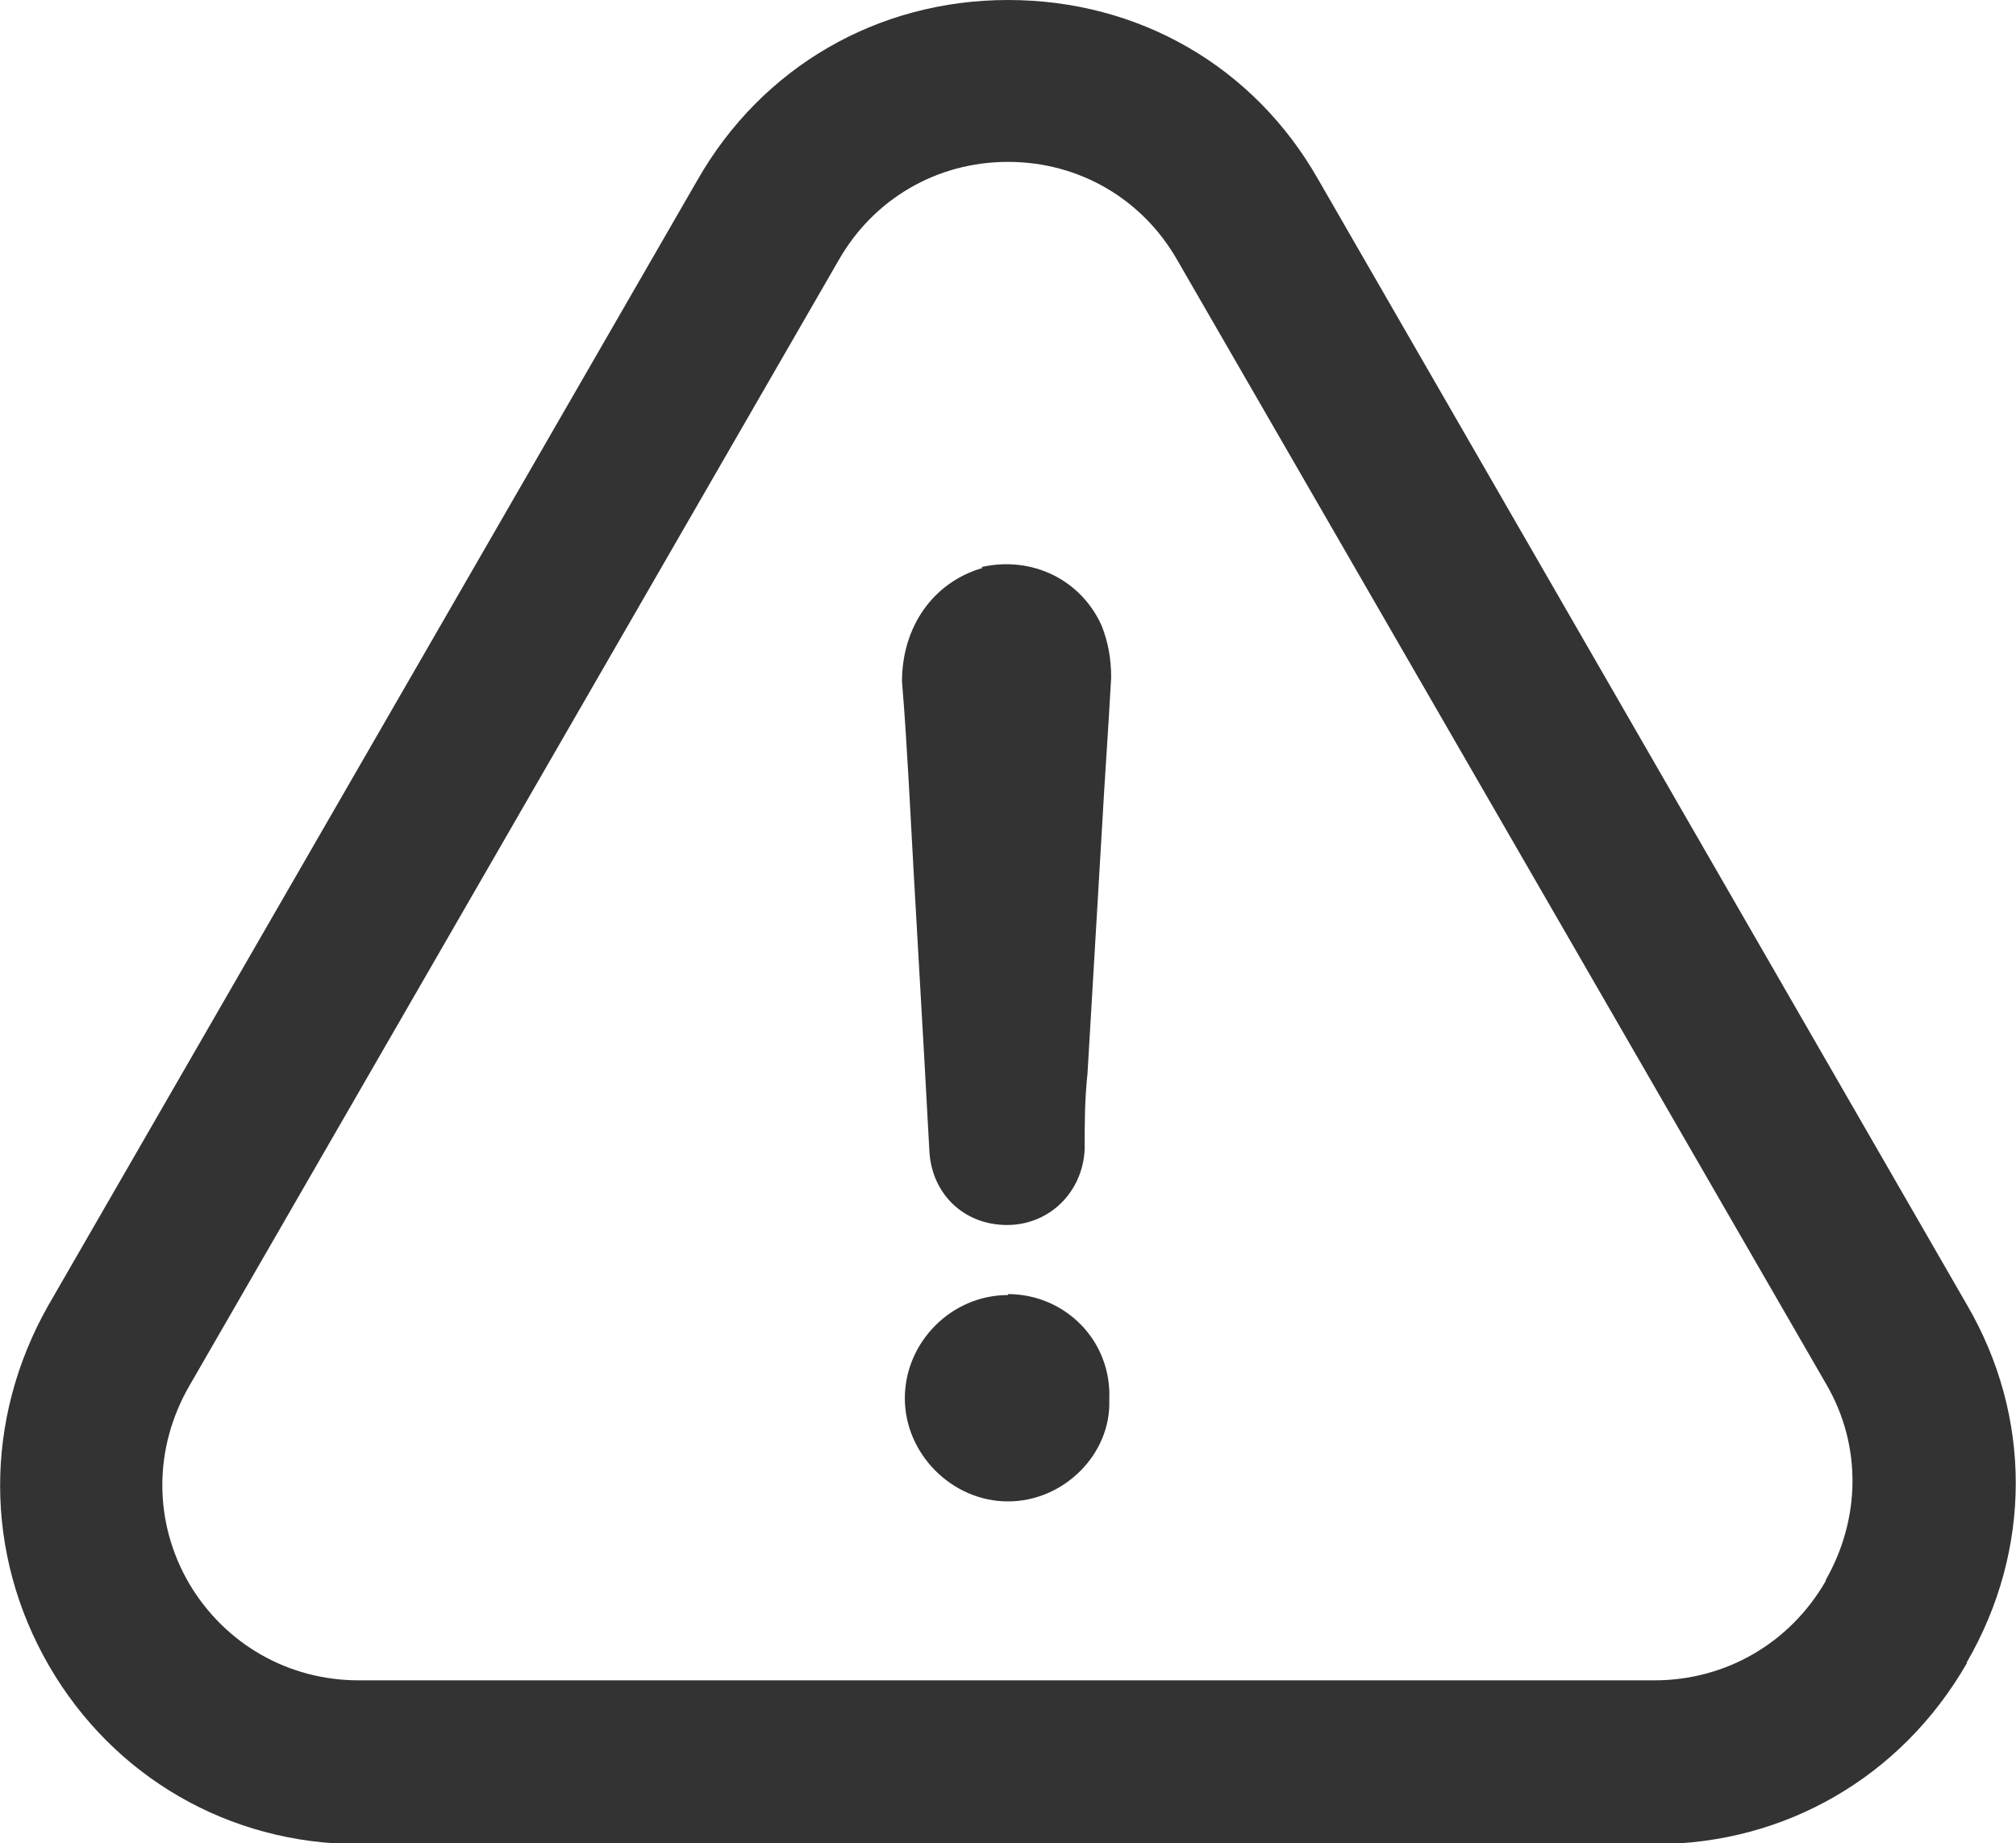
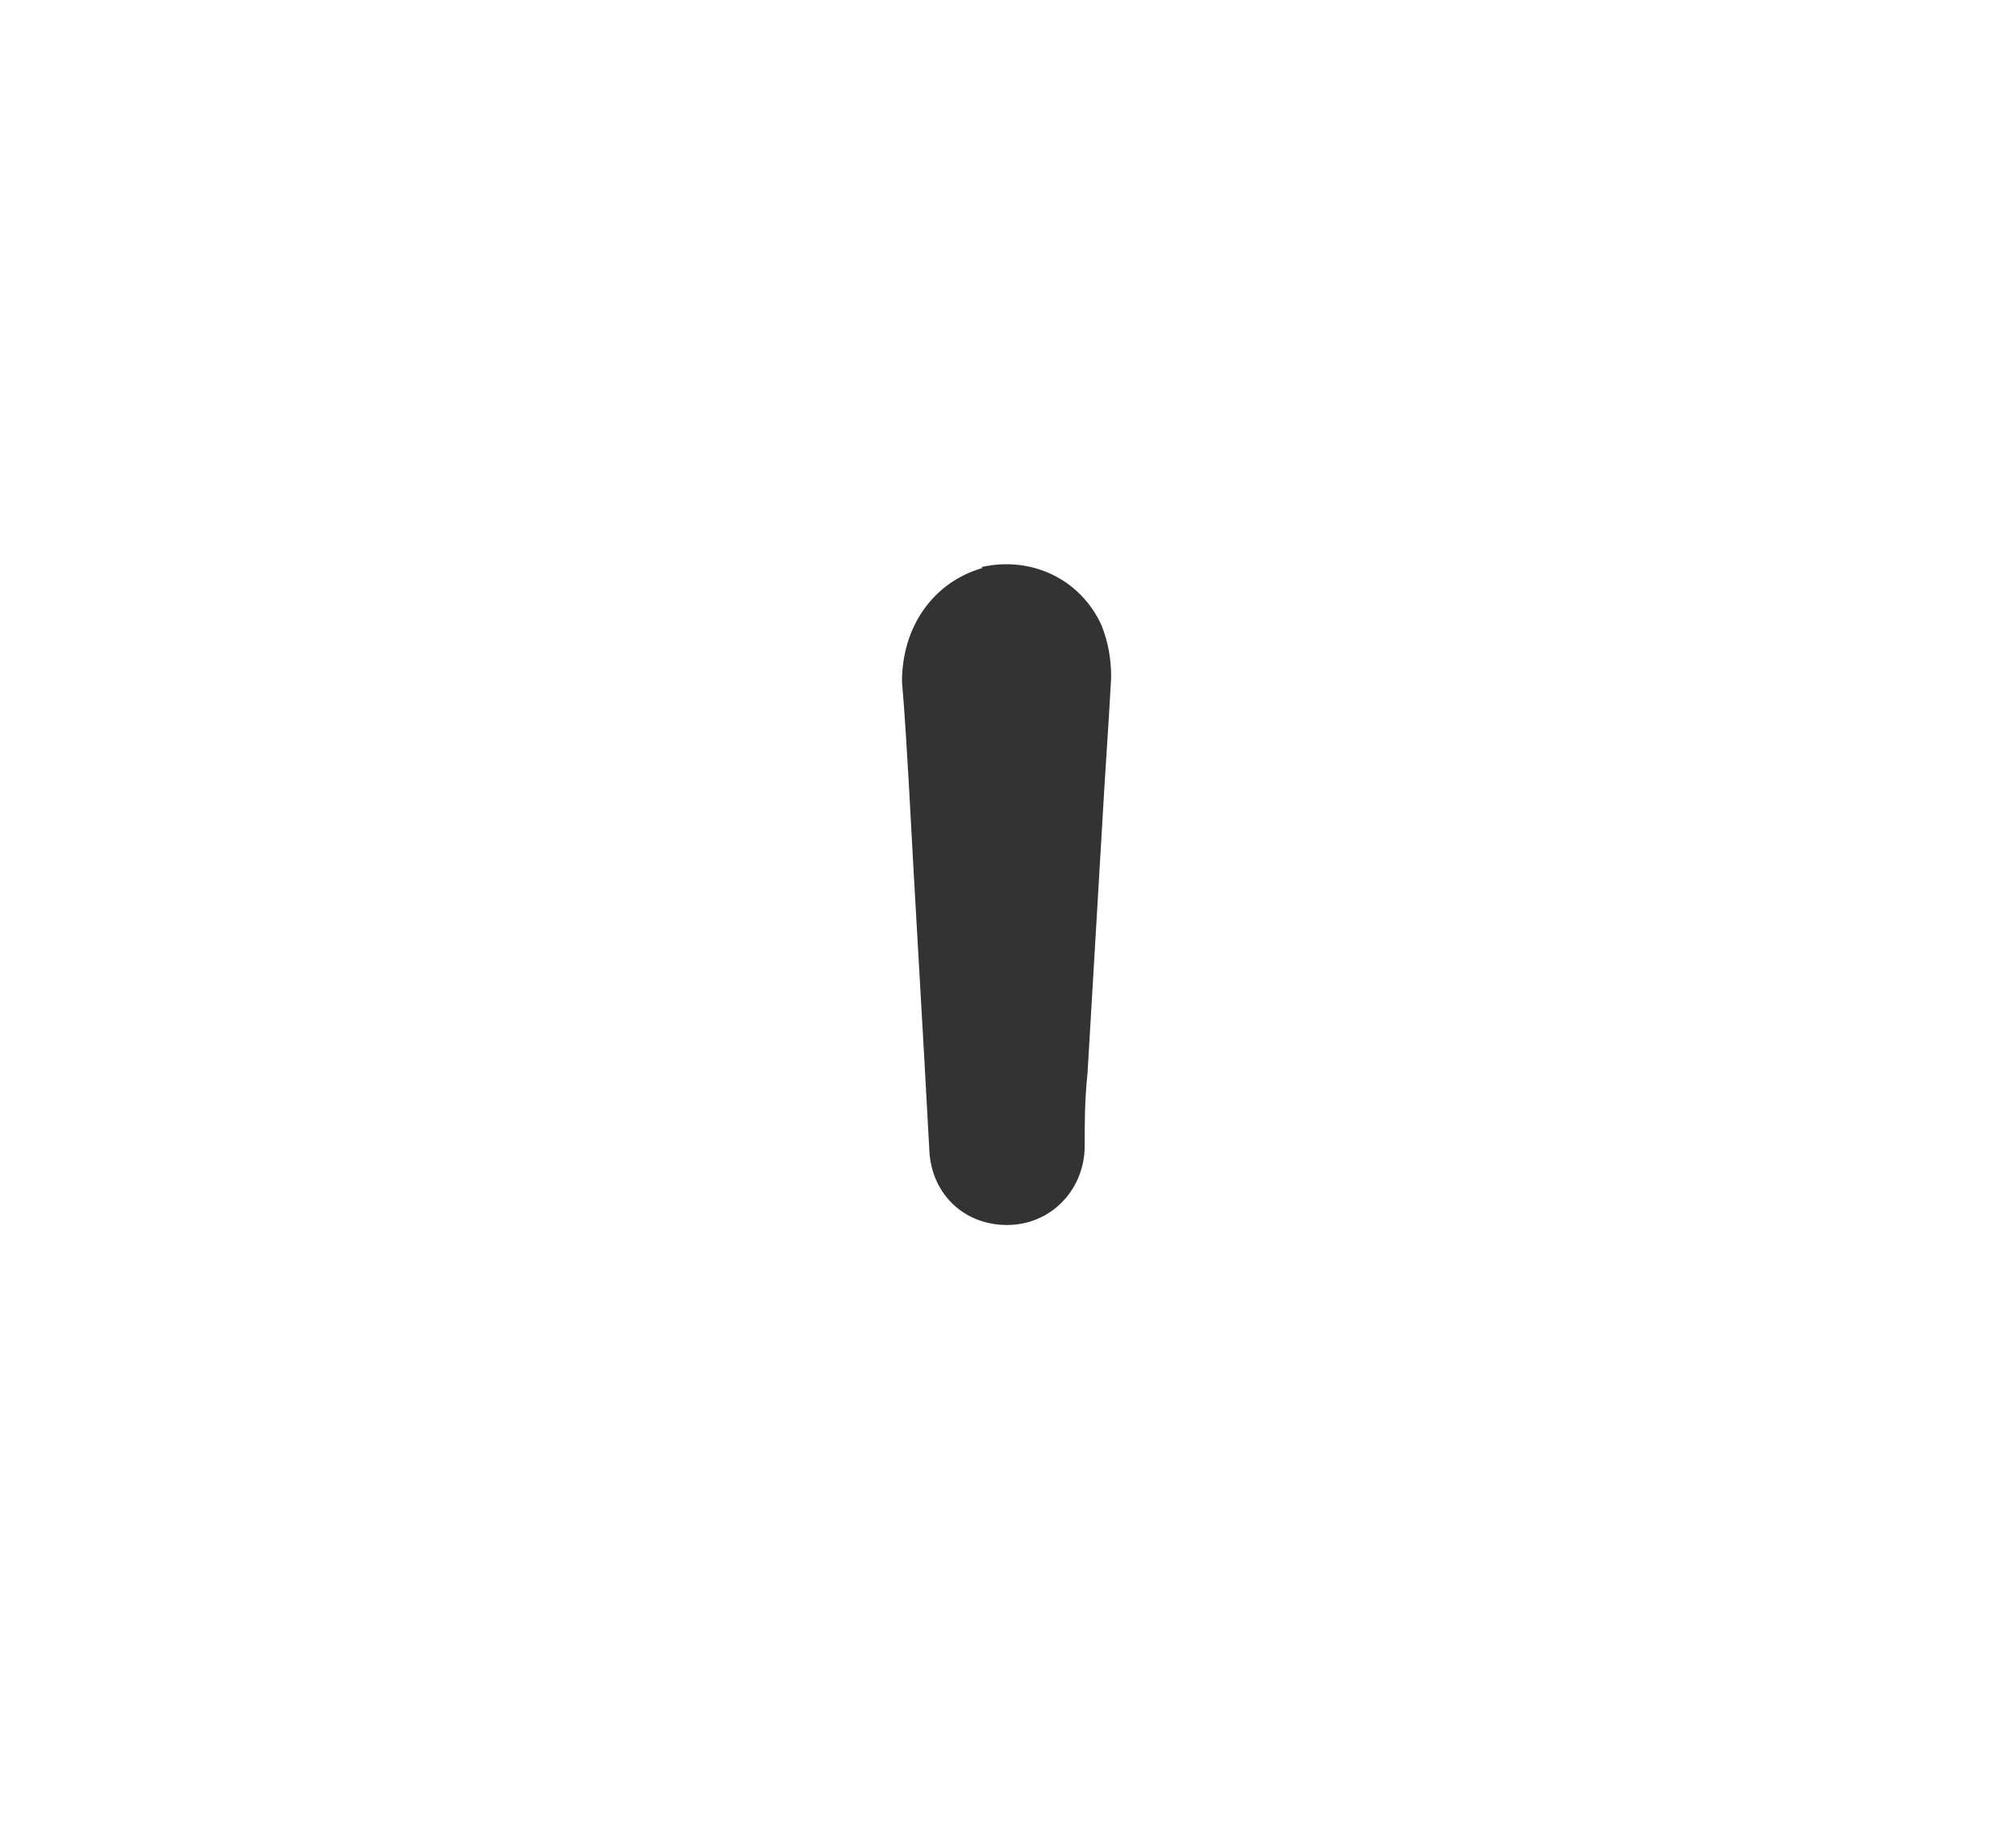
<svg xmlns="http://www.w3.org/2000/svg" id="b" viewBox="0 0 21.3 19.47">
  <defs>
    <style>.d{fill:#333;stroke-width:0px;}</style>
  </defs>
  <g id="c">
-     <path class="d" d="M10.65,13.68c-.6,0-1.09.5-1.09,1.09s.5,1.09,1.09,1.09,1.09-.5,1.07-1.07c.03-.63-.47-1.12-1.07-1.12Z" />
-     <path class="d" d="M20.78,17.56c.69-1.19.69-2.6,0-3.78L13.93,1.9c-.68-1.2-1.9-1.9-3.28-1.9s-2.6.71-3.28,1.9L.51,13.79c-.68,1.2-.68,2.62.01,3.81.68,1.17,1.9,1.88,3.27,1.88h13.7c1.37,0,2.6-.71,3.29-1.91ZM19.29,16.7c-.38.66-1.06,1.05-1.81,1.05H3.79c-.74,0-1.41-.38-1.79-1.02-.38-.65-.38-1.43,0-2.09L8.86,2.75c.37-.65,1.04-1.04,1.79-1.04s1.42.39,1.79,1.04l6.86,11.88c.37.64.36,1.41-.01,2.06Z" />
    <path class="d" d="M10.38,6c-.52.15-.85.62-.85,1.2.03.35.05.7.07,1.04.07,1.32.15,2.61.22,3.93.03.45.37.77.82.77s.8-.35.82-.8c0-.27,0-.52.03-.8.05-.85.1-1.69.15-2.54.03-.55.07-1.09.1-1.64,0-.2-.03-.37-.1-.55-.22-.49-.74-.74-1.27-.62Z" />
  </g>
</svg>